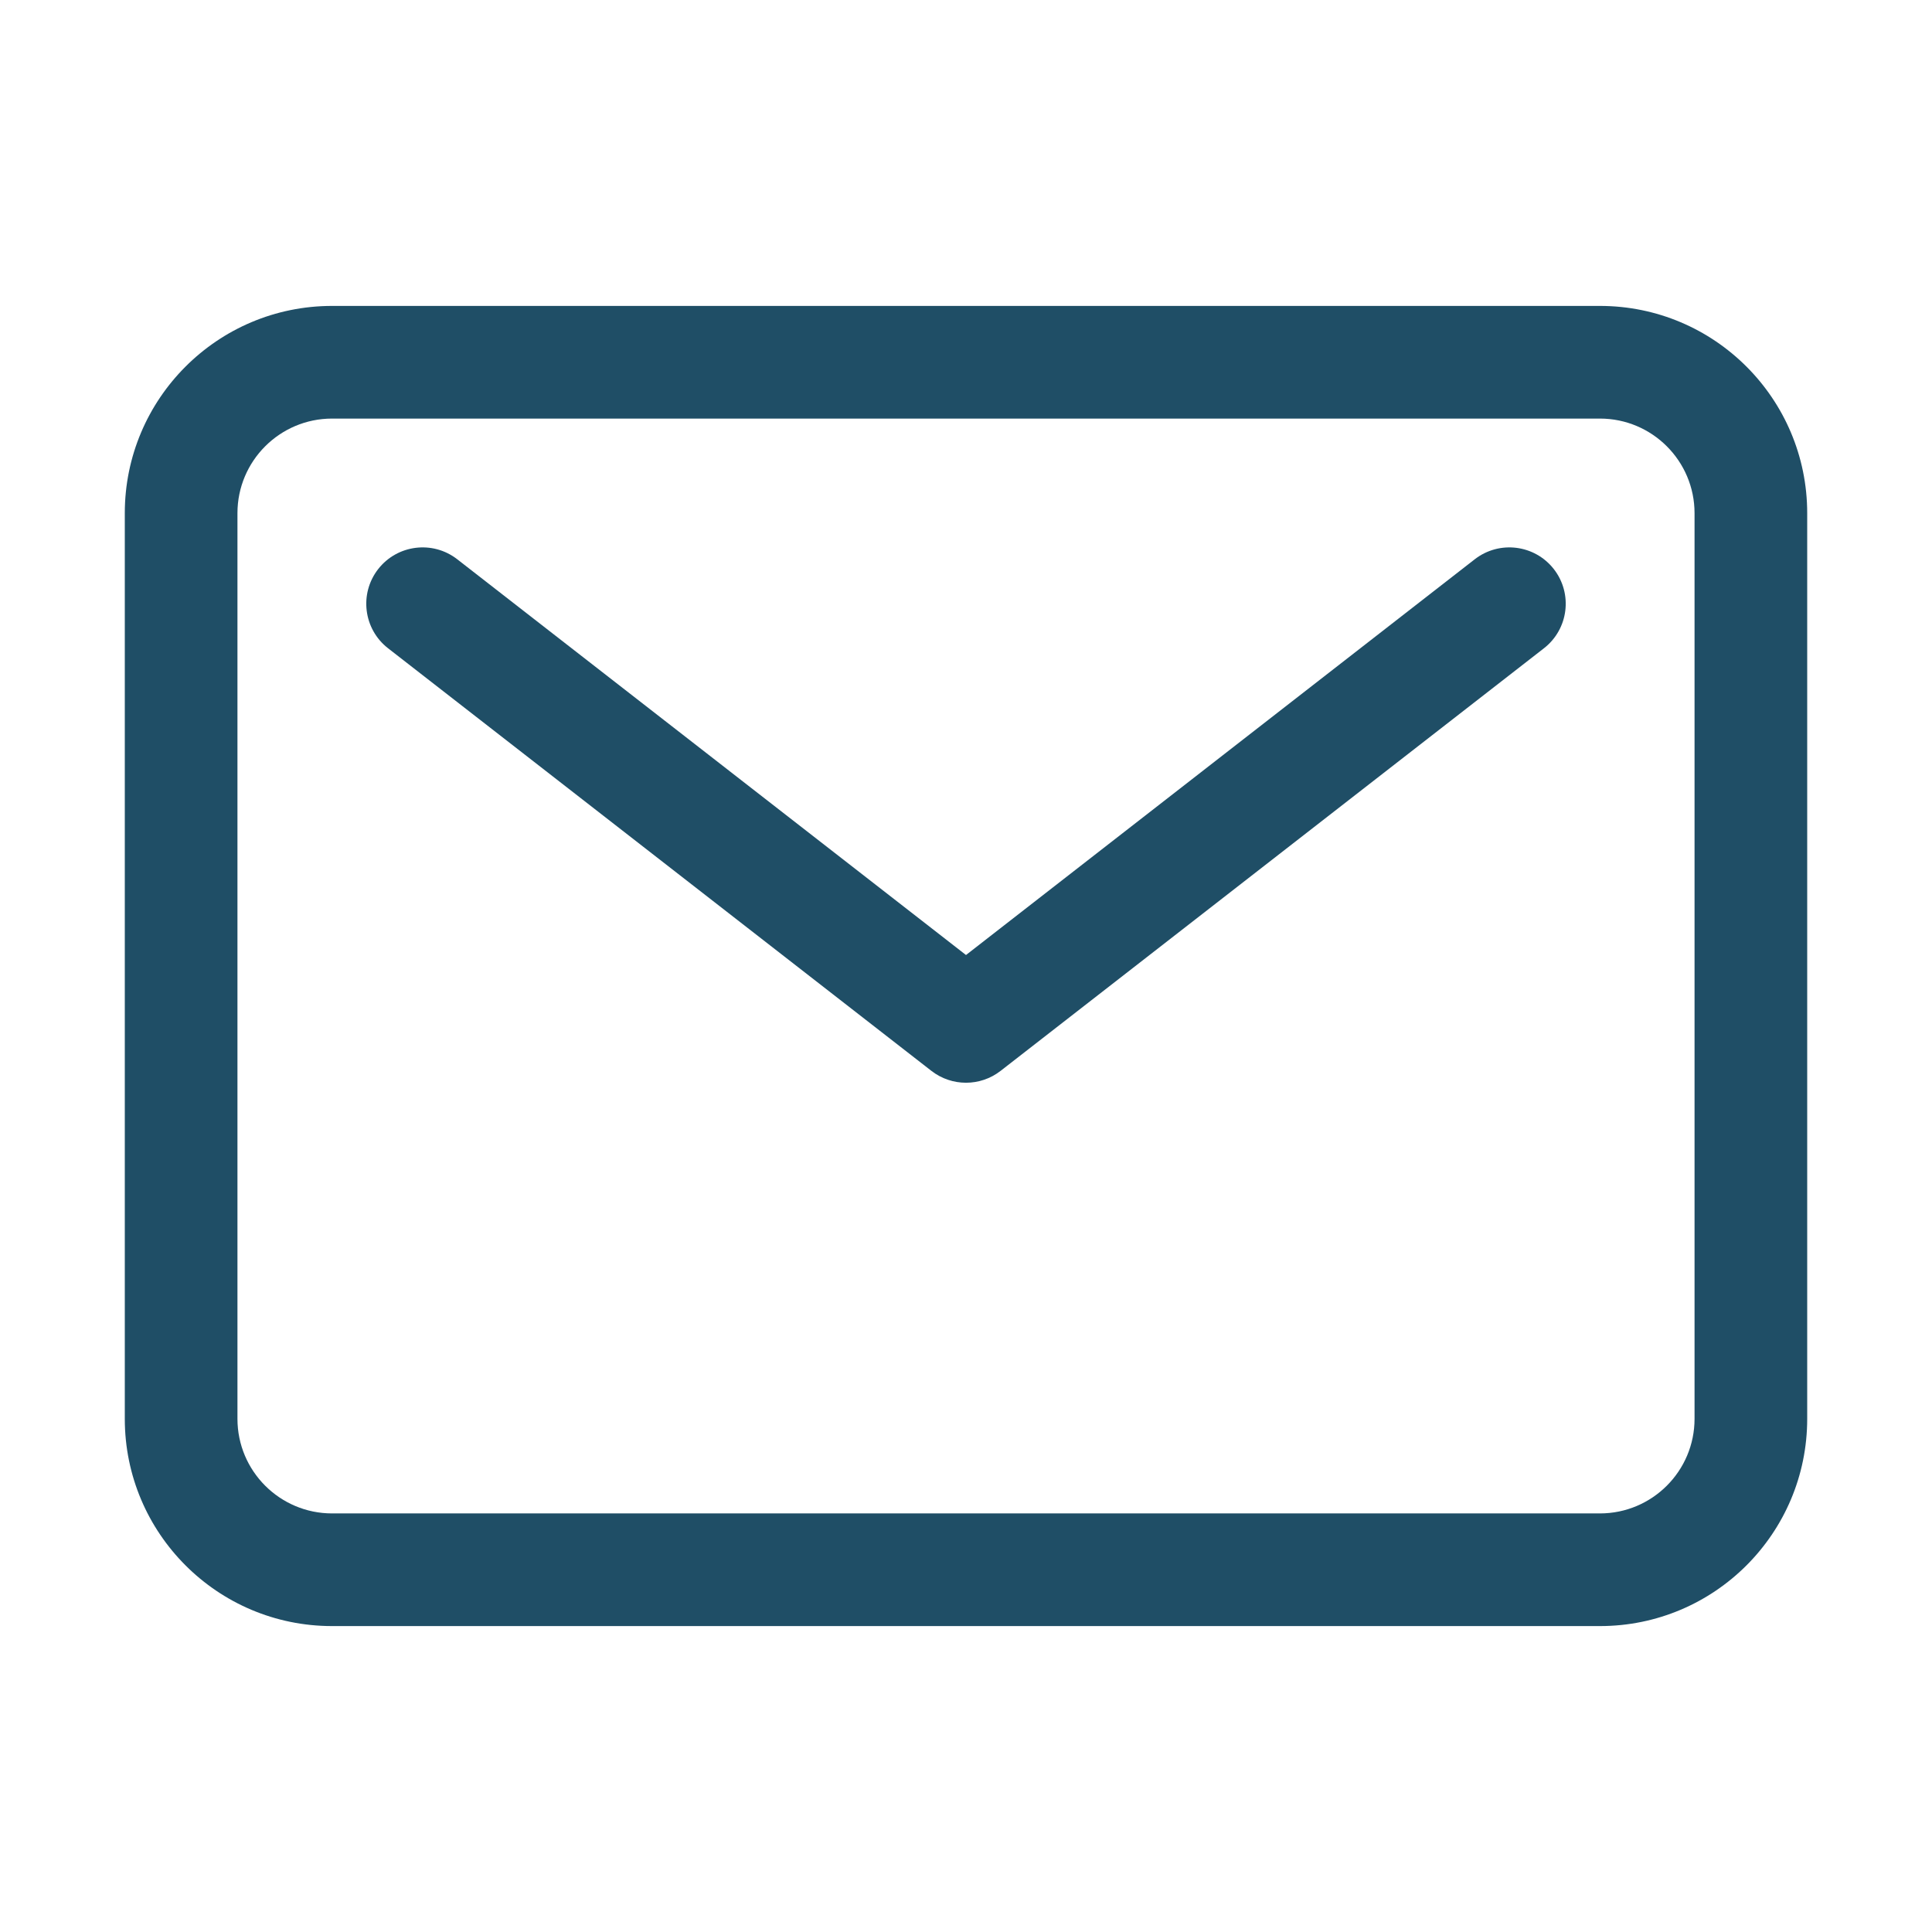
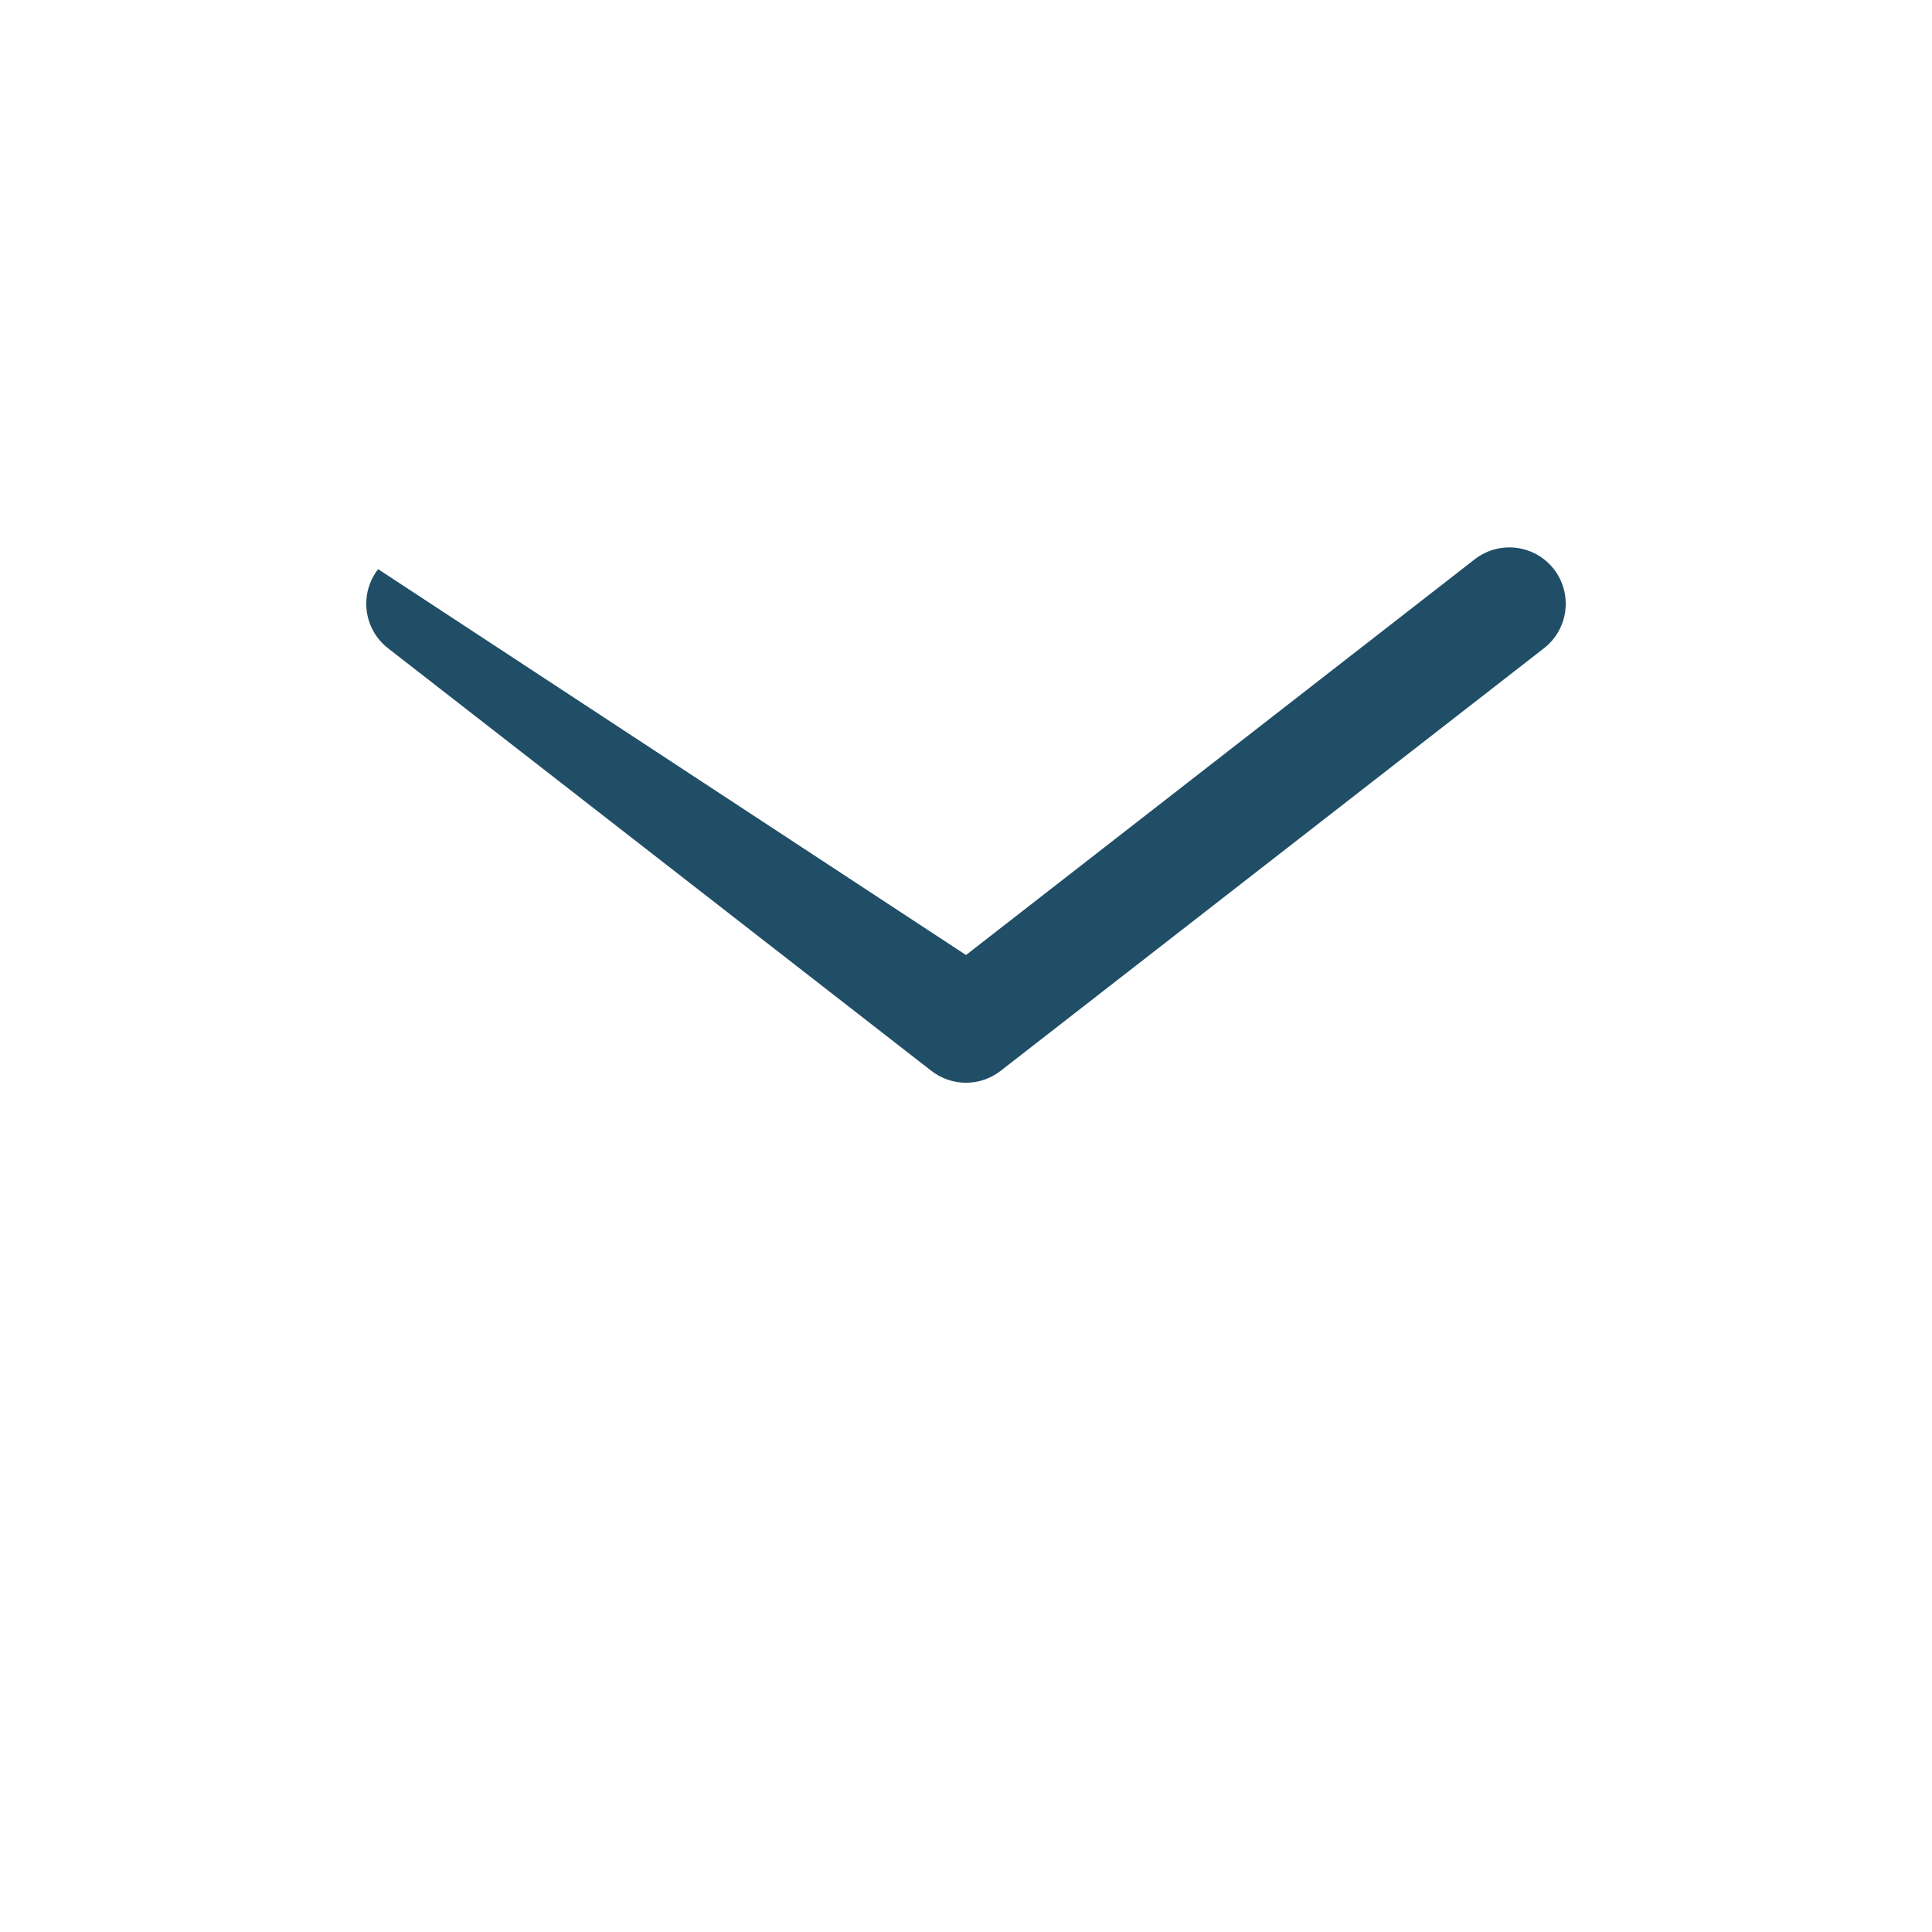
<svg xmlns="http://www.w3.org/2000/svg" width="32" height="32" viewBox="0 0 32 32" fill="none">
-   <path fill-rule="evenodd" clip-rule="evenodd" d="M5.5 6.933C4.635 6.933 3.933 7.635 3.933 8.5V23.5C3.933 24.365 4.635 25.067 5.5 25.067H26.5C27.365 25.067 28.067 24.365 28.067 23.5V8.5C28.067 7.635 27.365 6.933 26.5 6.933H5.5ZM2.067 8.5C2.067 6.604 3.604 5.067 5.5 5.067H26.5C28.396 5.067 29.933 6.604 29.933 8.5V23.5C29.933 25.396 28.396 26.933 26.5 26.933H5.5C3.604 26.933 2.067 25.396 2.067 23.5V8.5Z" fill="#1F4E66" />
-   <path fill-rule="evenodd" clip-rule="evenodd" d="M6.263 9.427C6.58 9.02 7.166 8.947 7.573 9.263L16 15.818L24.427 9.263C24.834 8.947 25.42 9.02 25.737 9.427C26.053 9.834 25.98 10.42 25.573 10.737L16.573 17.737C16.236 17.999 15.764 17.999 15.427 17.737L6.427 10.737C6.02 10.42 5.947 9.834 6.263 9.427Z" fill="#1F4E66" />
+   <path fill-rule="evenodd" clip-rule="evenodd" d="M6.263 9.427L16 15.818L24.427 9.263C24.834 8.947 25.42 9.02 25.737 9.427C26.053 9.834 25.98 10.42 25.573 10.737L16.573 17.737C16.236 17.999 15.764 17.999 15.427 17.737L6.427 10.737C6.02 10.42 5.947 9.834 6.263 9.427Z" fill="#1F4E66" />
</svg>